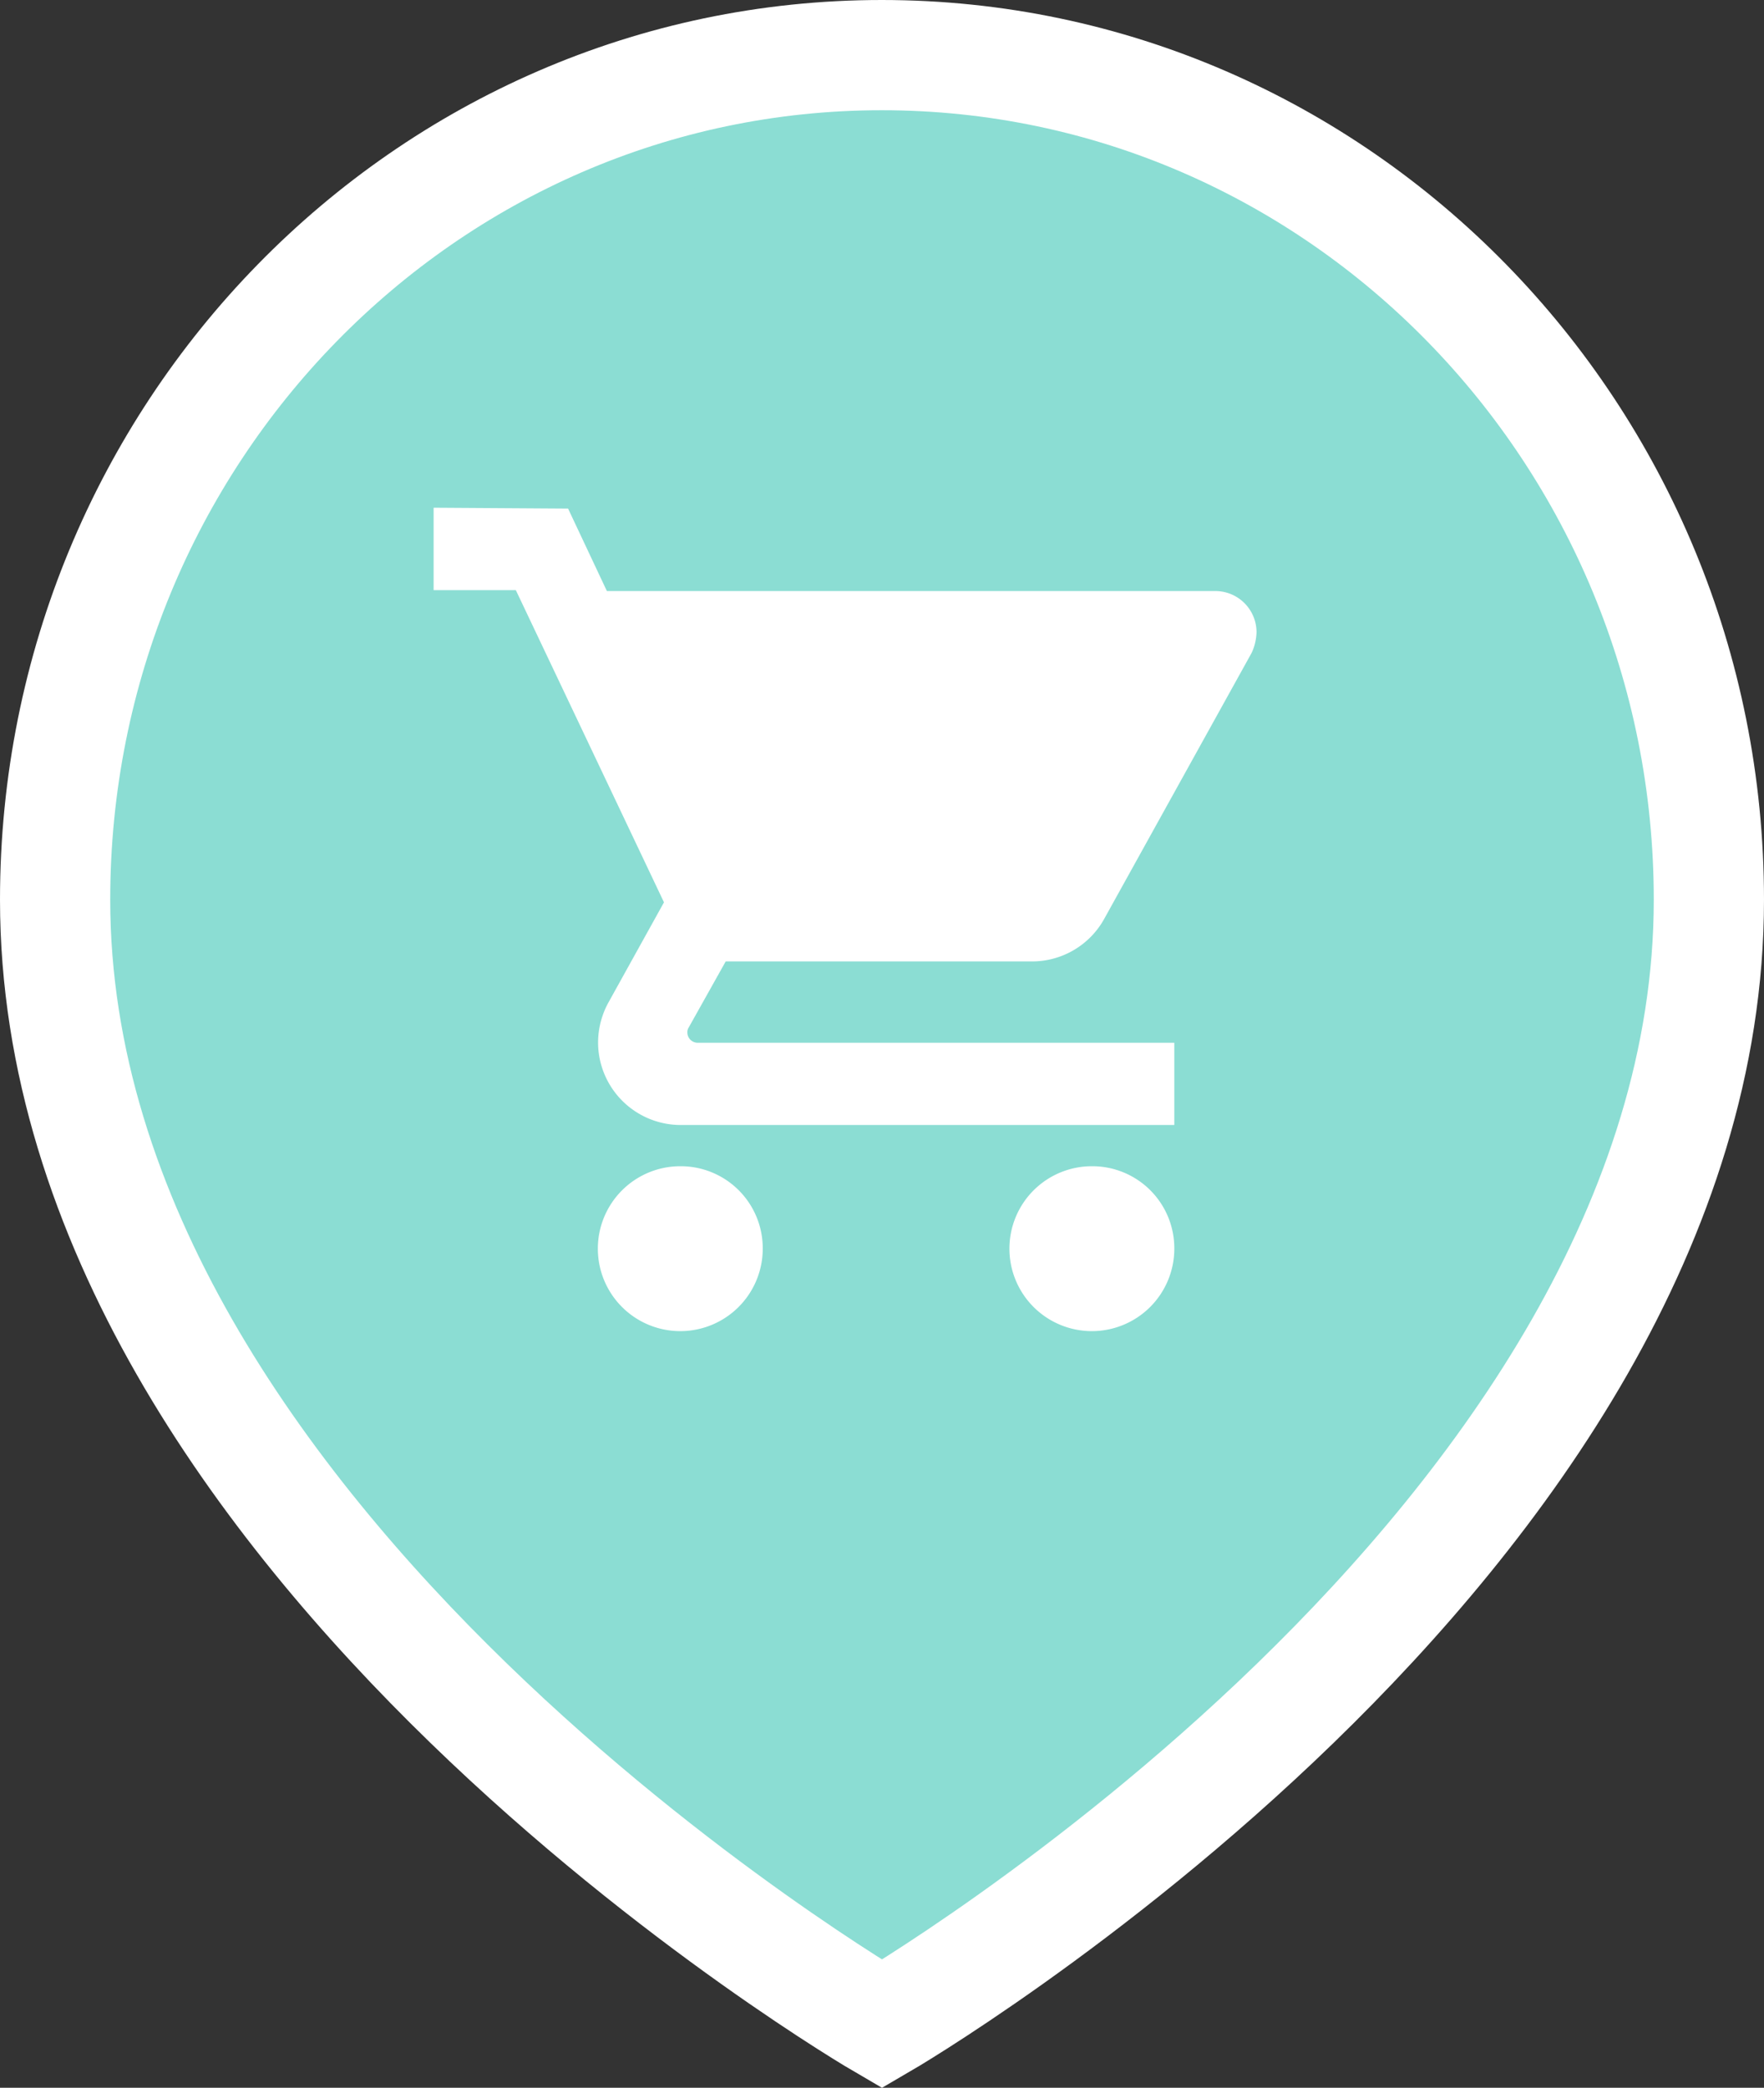
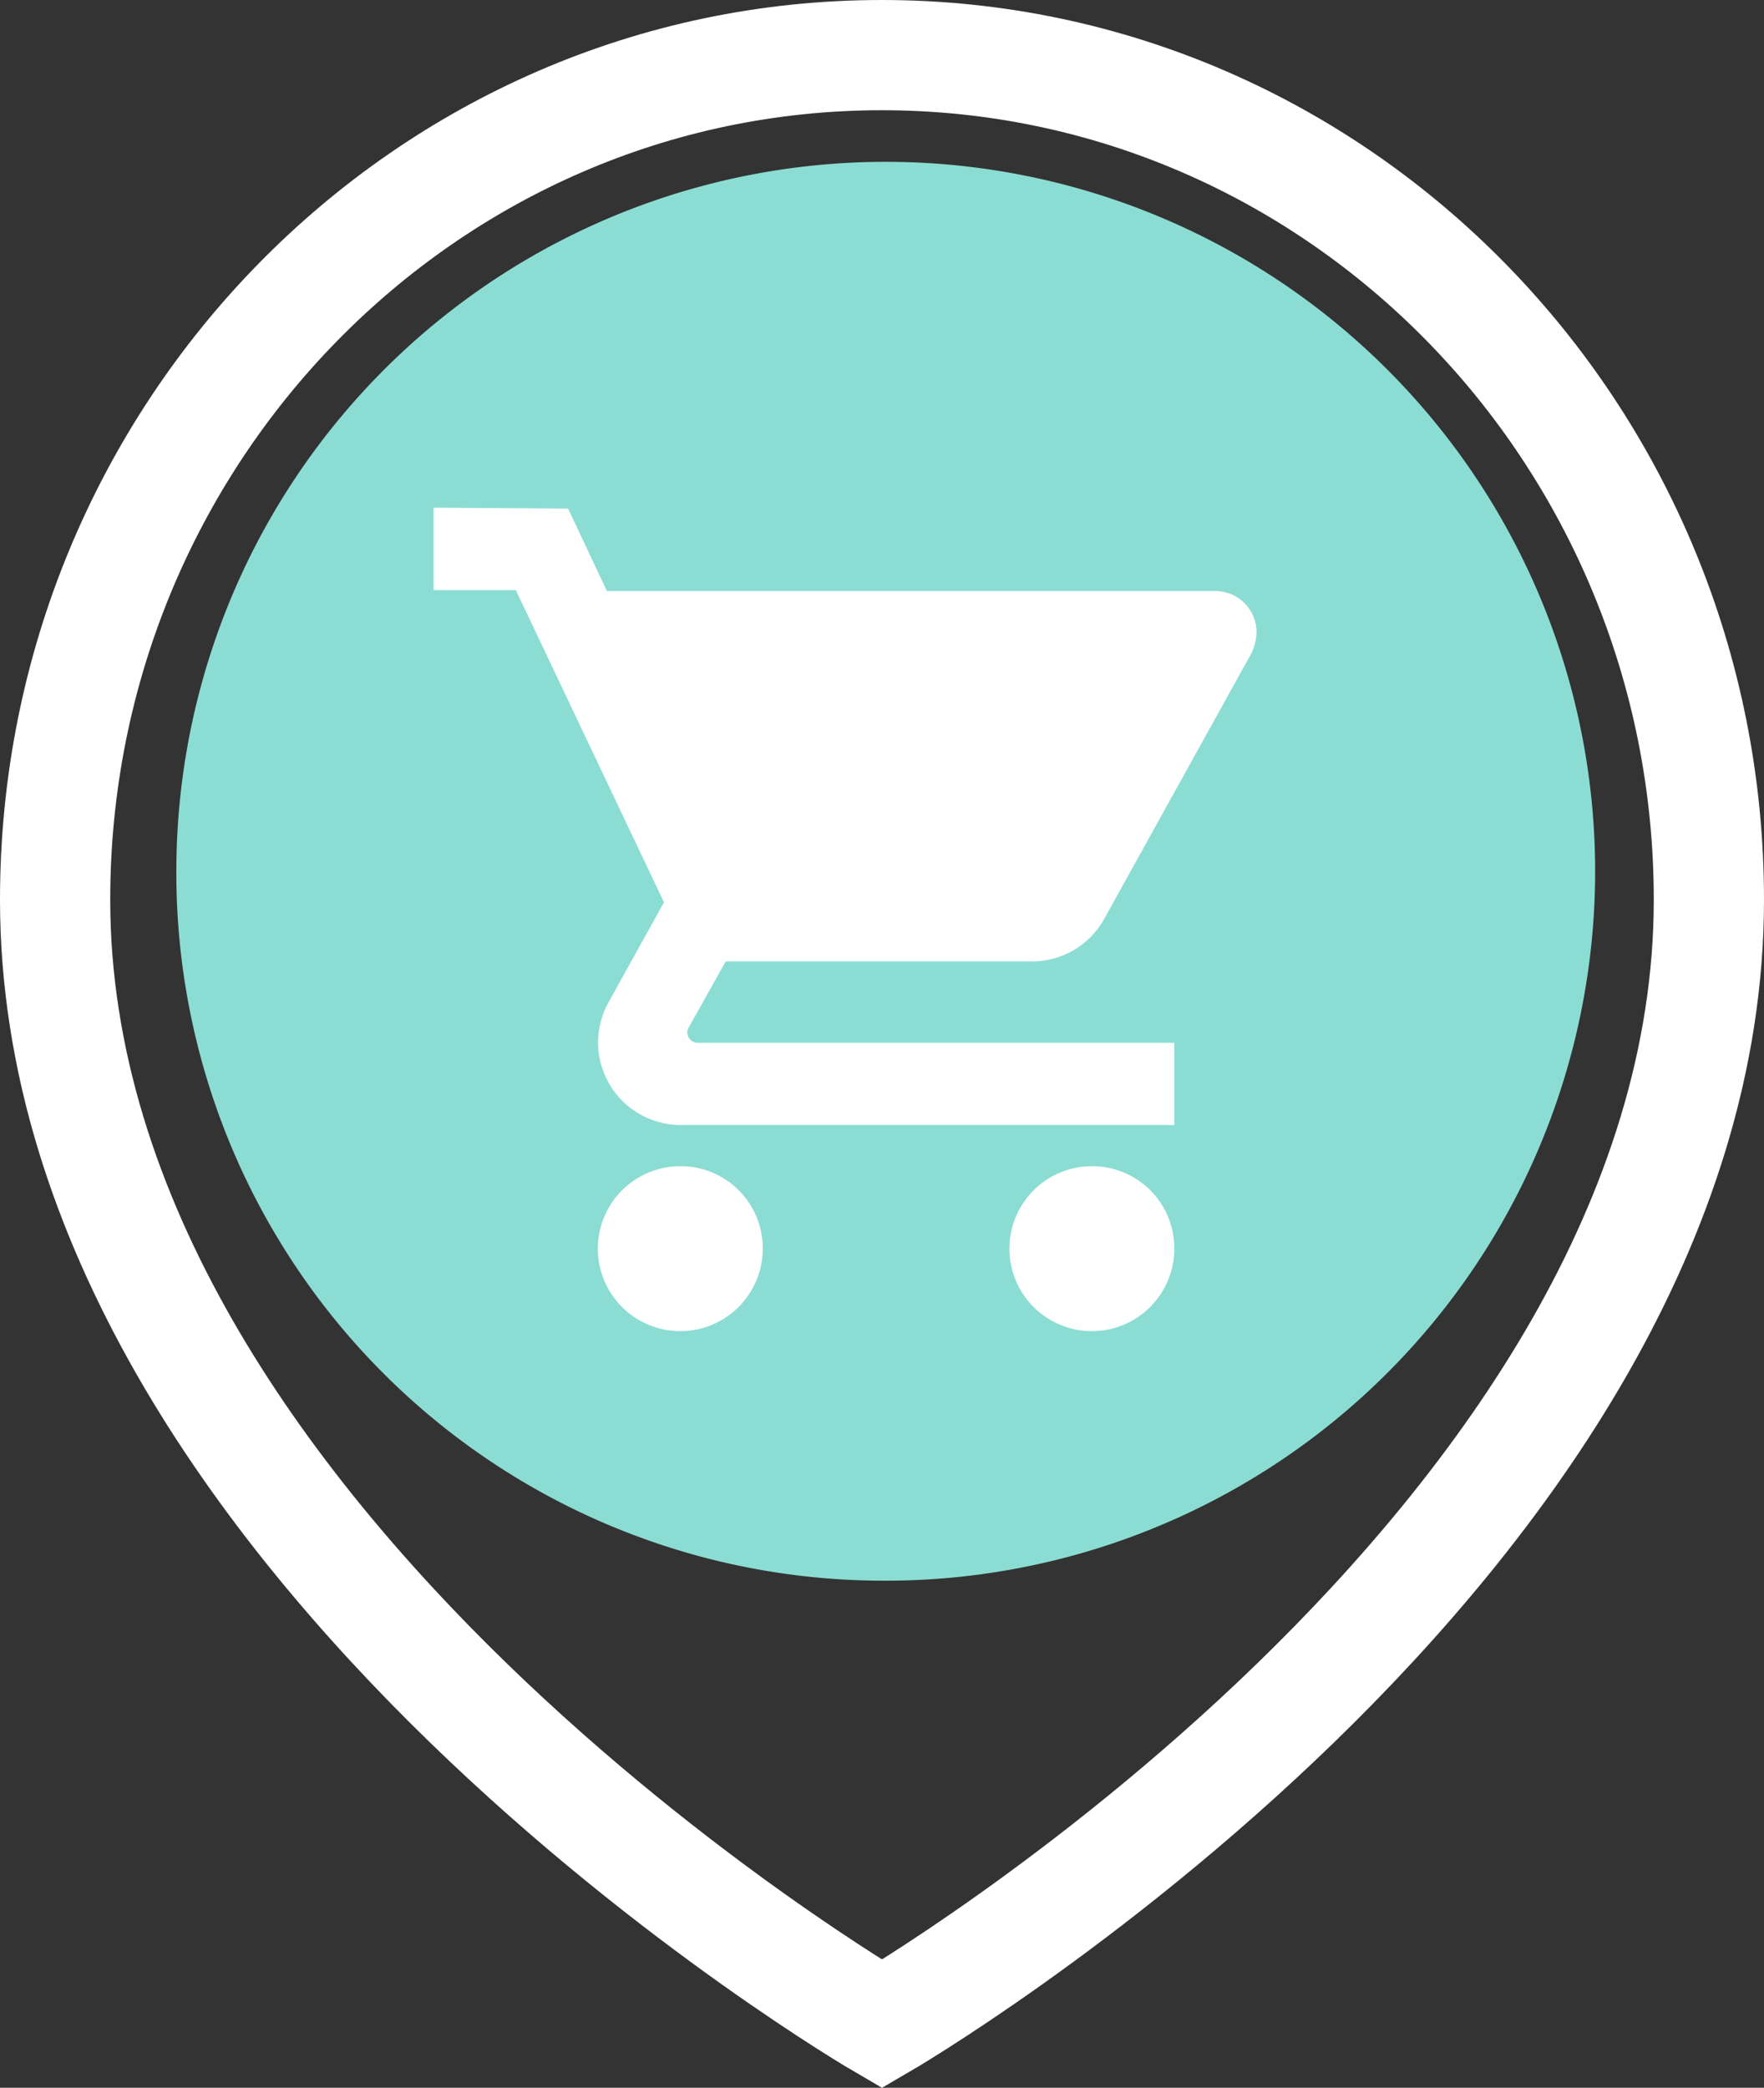
<svg xmlns="http://www.w3.org/2000/svg" id="Lager_1" data-name="Lager 1" viewBox="0 0 80.02 94.7">
  <rect x="0" y="0" width="80.02" height="94.7" fill="#333333" stroke="none" />
  <defs>
    <style>.cls-1{fill:#8bddd3;}.cls-2{fill:none;stroke:#fff;stroke-miterlimit:10;stroke-width:5px;}.cls-3{fill:#fff;}</style>
  </defs>
  <title>Place_shopping_normal</title>
-   <path class="cls-1" d="M100,54.8C79.29,54.8,62.5,72,62.5,93.11c0,29.18,37.51,51,37.51,51s37.51-21.82,37.51-51C137.52,72,120.73,54.8,100,54.8" transform="translate(-60 -52.3)" />
  <path class="cls-2" d="M100,54.8C79.29,54.8,62.5,72,62.5,93.11c0,29.18,37.51,51,37.51,51s37.51-21.82,37.51-51C137.52,72,120.73,54.8,100,54.8Z" transform="translate(-60 -52.3)" />
  <path class="cls-1" d="M100,124A32.18,32.18,0,1,0,68,91.83,32.09,32.09,0,0,0,100,124" transform="translate(-60 -52.3)" />
  <path class="cls-3" d="M109.53,105.2a3.74,3.74,0,1,0,3.74,3.73A3.72,3.72,0,0,0,109.53,105.2ZM79.67,75.33v3.74H83.4l6.72,14.16-2.54,4.58a3.8,3.8,0,0,0-.45,1.79,3.75,3.75,0,0,0,3.74,3.73h22.4V99.6H91.65a.47.47,0,0,1-.47-.47.38.38,0,0,1,.06-.22l1.68-3h13.91a3.74,3.74,0,0,0,3.26-1.93l6.69-12.07a2.39,2.39,0,0,0,.22-.94,1.87,1.87,0,0,0-1.87-1.86H87.53l-1.76-3.74Zm11.2,29.87a3.74,3.74,0,1,0,3.73,3.73A3.72,3.72,0,0,0,90.87,105.2Z" transform="translate(-60 -52.3)" />
</svg>